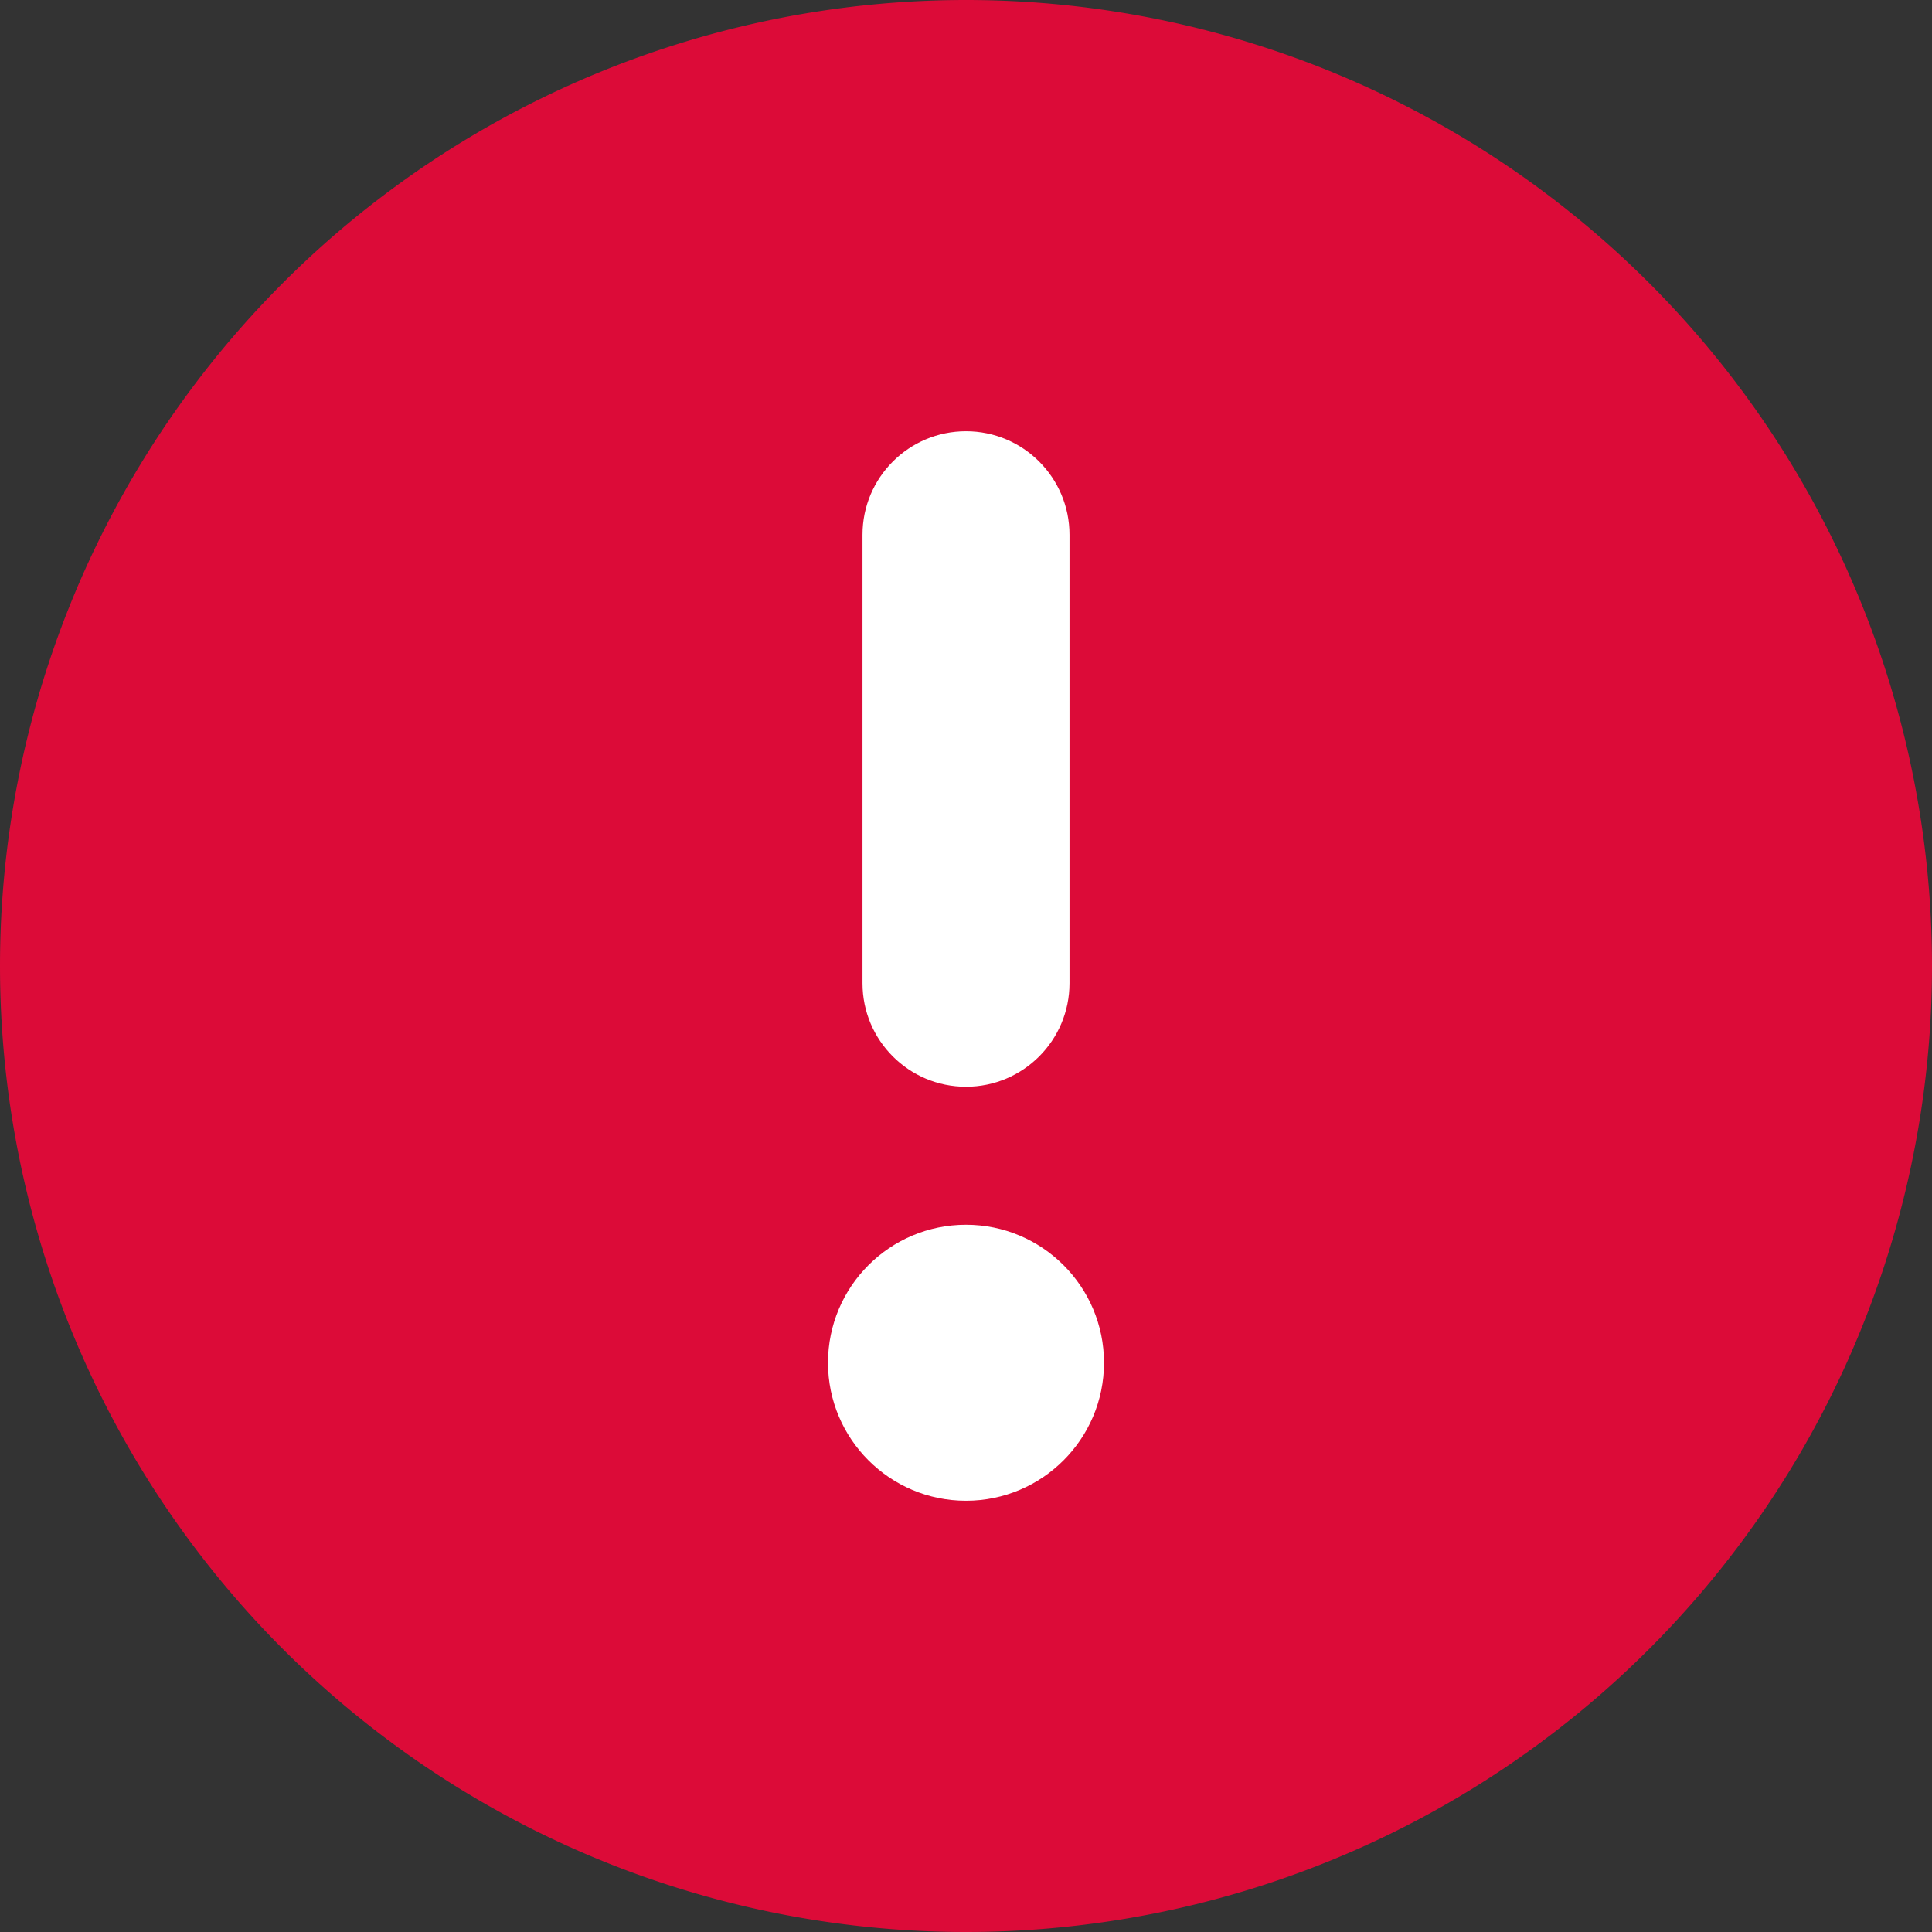
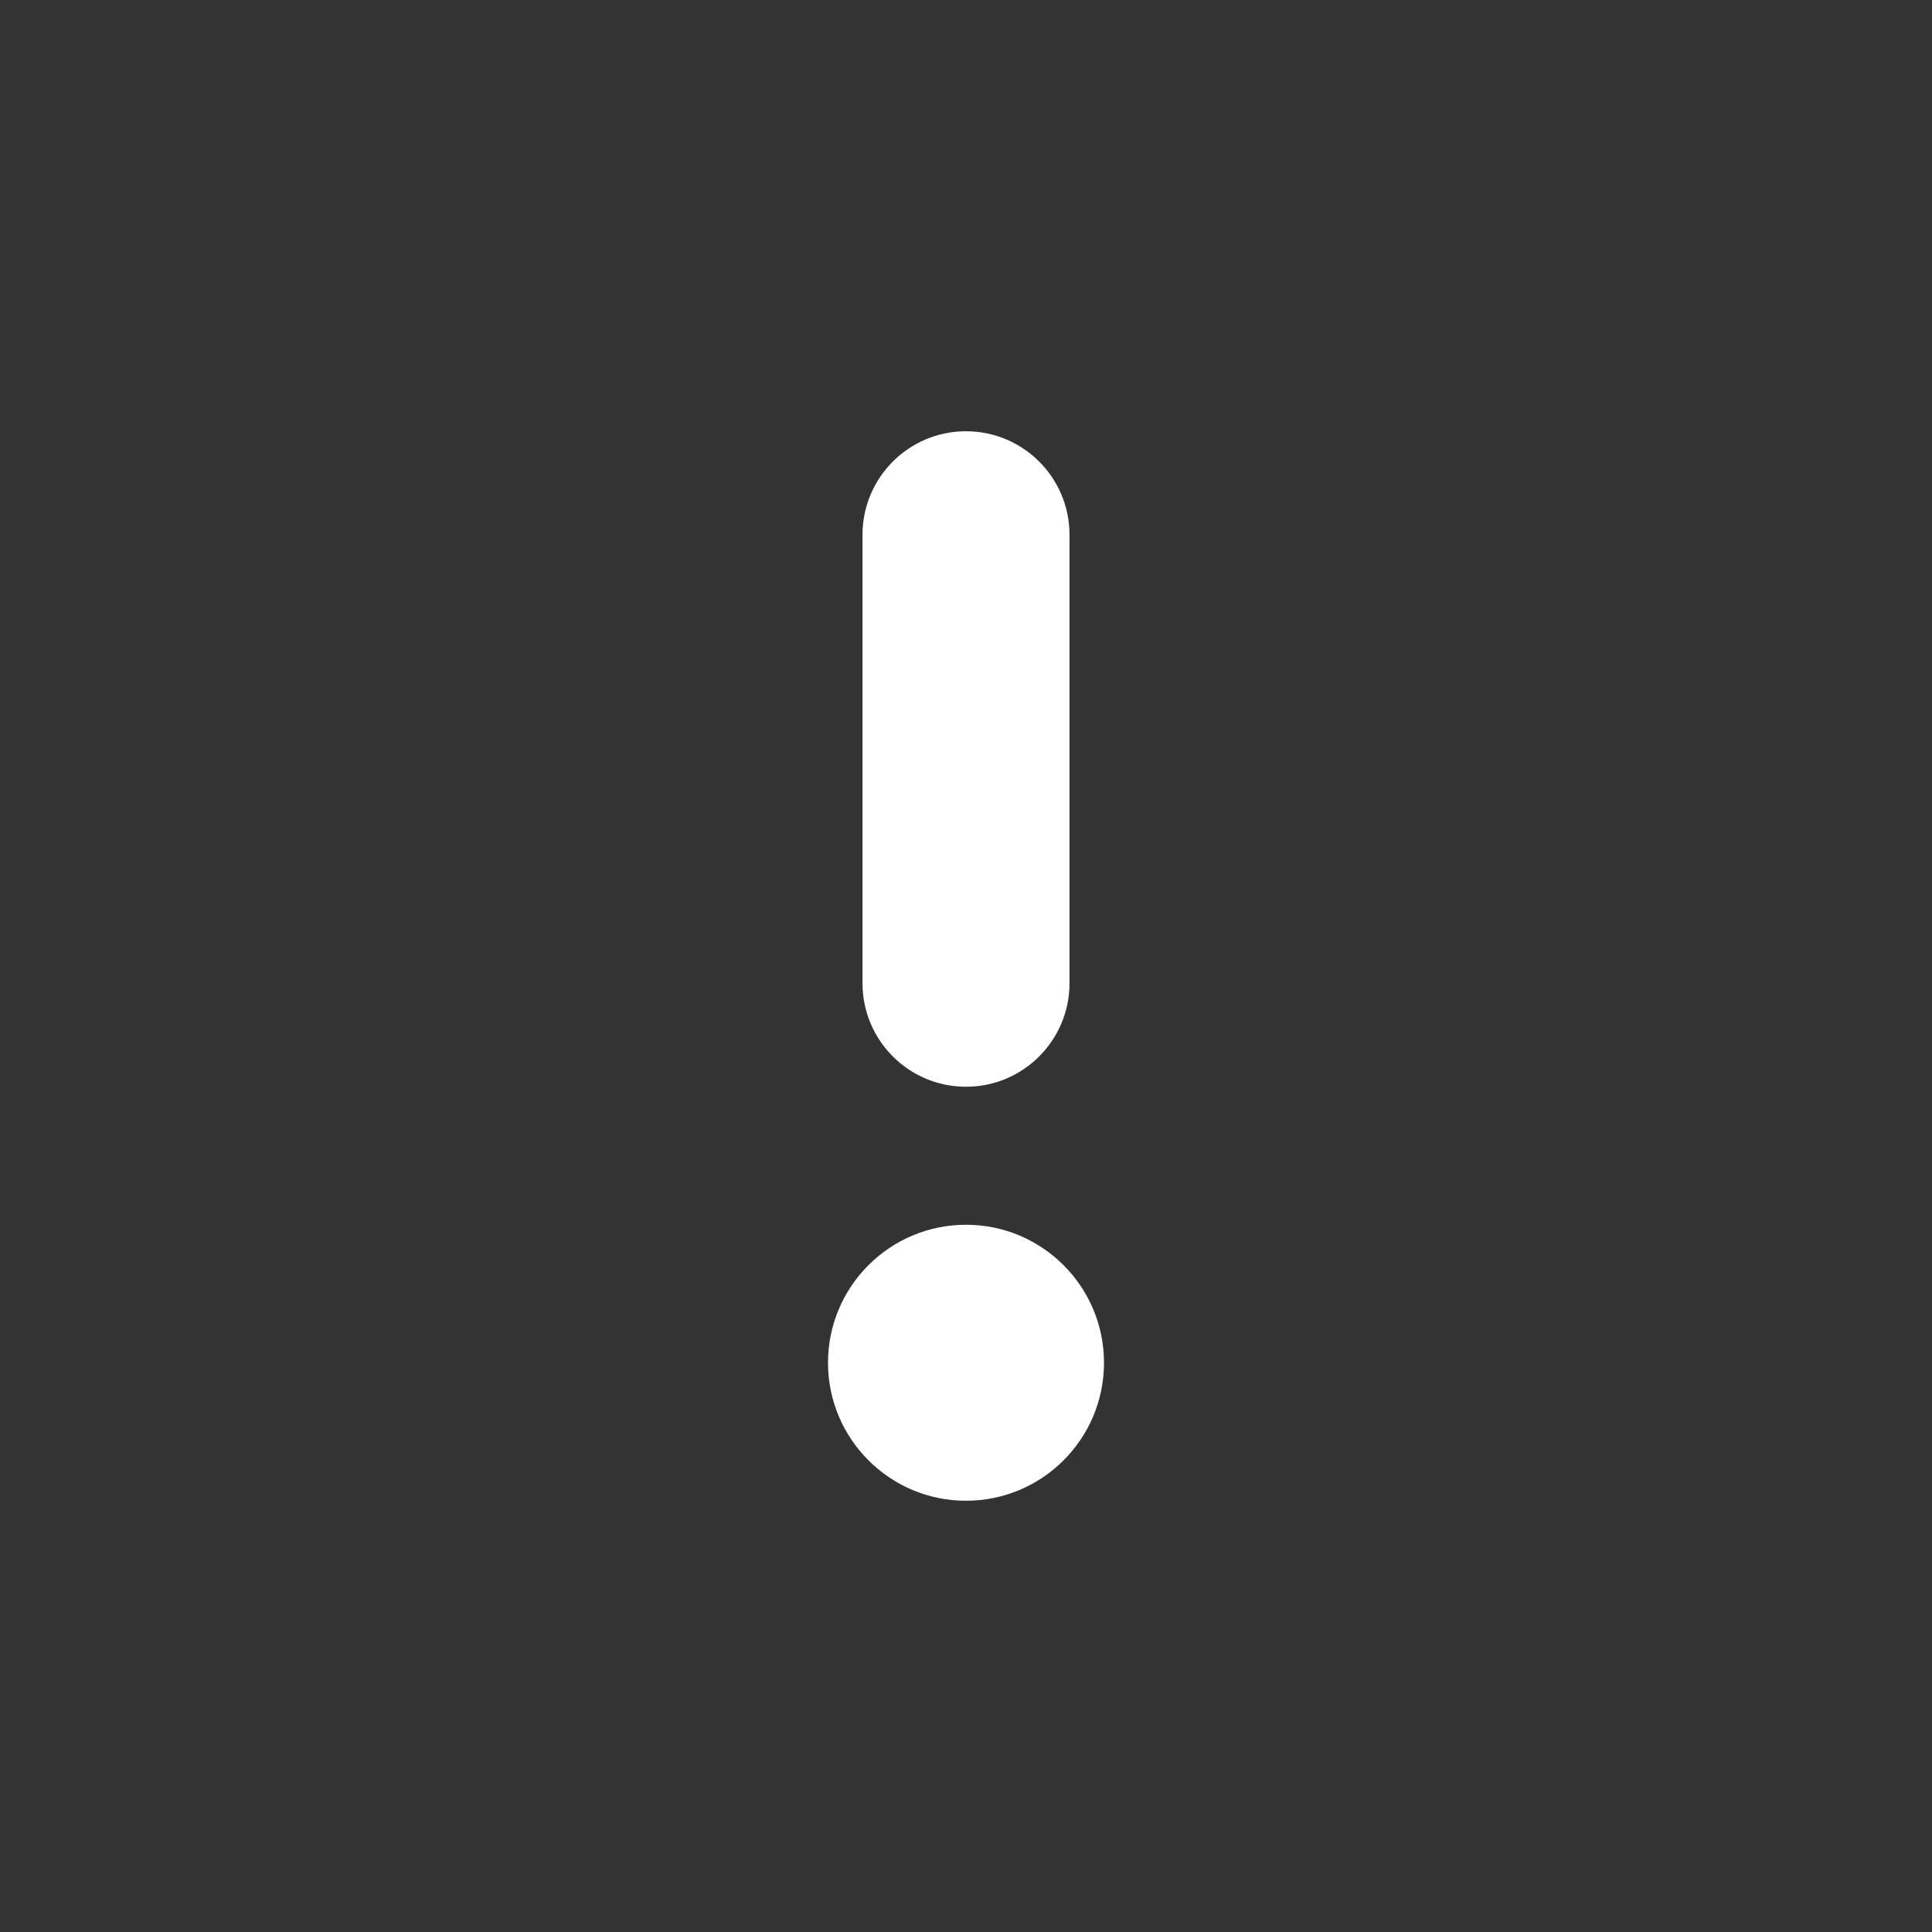
<svg xmlns="http://www.w3.org/2000/svg" fill="none" viewBox="0 0 14 14" id="Warning-Circle--Streamline-Core">
  <rect x="0" y="0" width="14" height="14" fill="#333333" stroke="none" />
  <desc>
    Warning Circle Streamline Icon: https://streamlinehq.com
  </desc>
  <g id="warning-circle--warning-alert-frame-exclamation-caution-circle">
-     <path id="Ellipse 646" fill="#dc0b38" d="M0 7a7 7 0 1 0 14 0A7 7 0 1 0 0 7" stroke-width="1" />
    <path id="Union" fill="#ffffff" fill-rule="evenodd" d="M7.75 3.875c0 -0.414 -0.336 -0.75 -0.75 -0.75s-0.75 0.336 -0.75 0.75v3.25c0 0.414 0.336 0.75 0.75 0.75s0.75 -0.336 0.75 -0.75v-3.25Zm-0.75 7c0.552 0 1 -0.448 1 -1 0 -0.552 -0.448 -1 -1 -1s-1 0.448 -1 1c0 0.552 0.448 1 1 1Z" clip-rule="evenodd" stroke-width="1" />
  </g>
</svg>